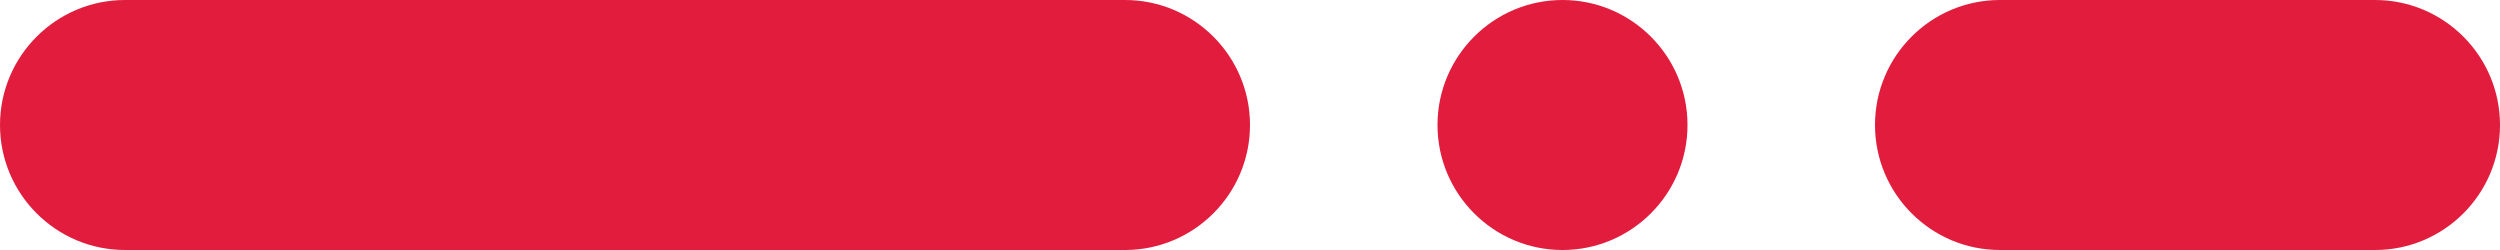
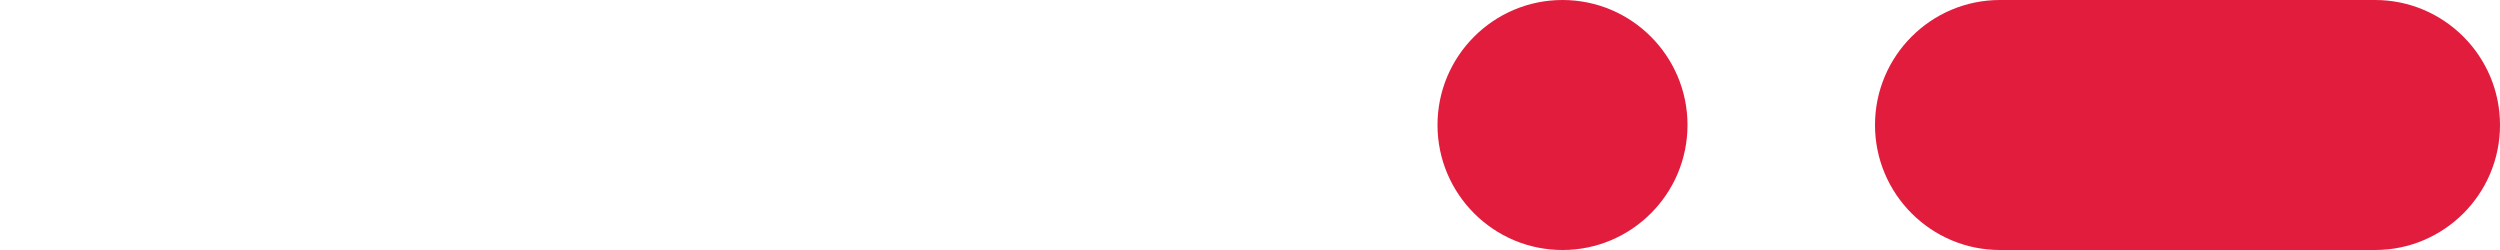
<svg xmlns="http://www.w3.org/2000/svg" width="80px" height="8px" viewBox="0 0 80 8" version="1.1">
  <title>Group 2</title>
  <desc>Created with Sketch.</desc>
  <defs />
  <g id="Page-1" stroke="none" stroke-width="1" fill="none" fill-rule="evenodd">
    <g id="Playbook-Landing-Page-2b" transform="translate(-100, -308)" fill="#E21C3D">
      <g id="Group-2" transform="translate(100, 308)">
-         <path d="M-8.8817842e-16,4 C-8.8817842e-16,1.791 1.796,0 4,0 L36,0 C38.209,0 40,1.795 40,4 L40,4 C40,6.209 38.204,8 36,8 L4,8 C1.791,8 -8.8817842e-16,6.205 -8.8817842e-16,4 L-8.8817842e-16,4 Z" id="Rectangle-234-Copy-8" />
        <path d="M60,4 C60,1.791 61.792,0 63.999,0 L76.001,0 C78.209,0 80,1.795 80,4 L80,4 C80,6.209 78.208,8 76.001,8 L63.999,8 C61.791,8 60,6.205 60,4 L60,4 Z" id="Rectangle-234-Copy-11" />
        <path d="M46,4 C46,1.791 47.795,0 50,0 L50,0 C52.209,0 54,1.795 54,4 L54,4 C54,6.209 52.205,8 50,8 L50,8 C47.791,8 46,6.205 46,4 L46,4 Z" id="Rectangle-234-Copy-10" />
      </g>
    </g>
  </g>
</svg>